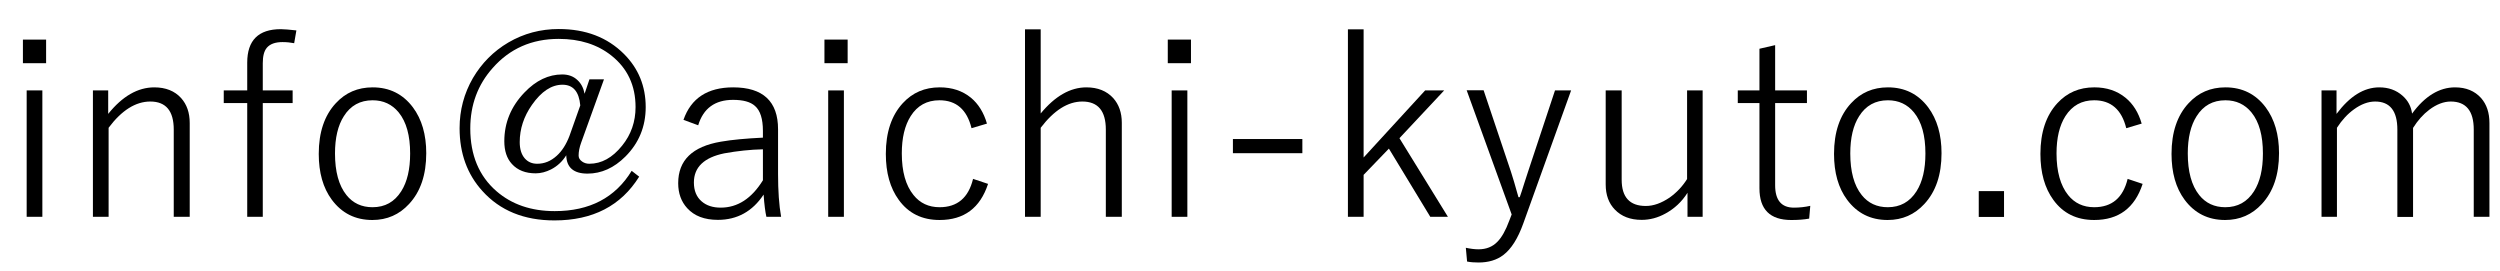
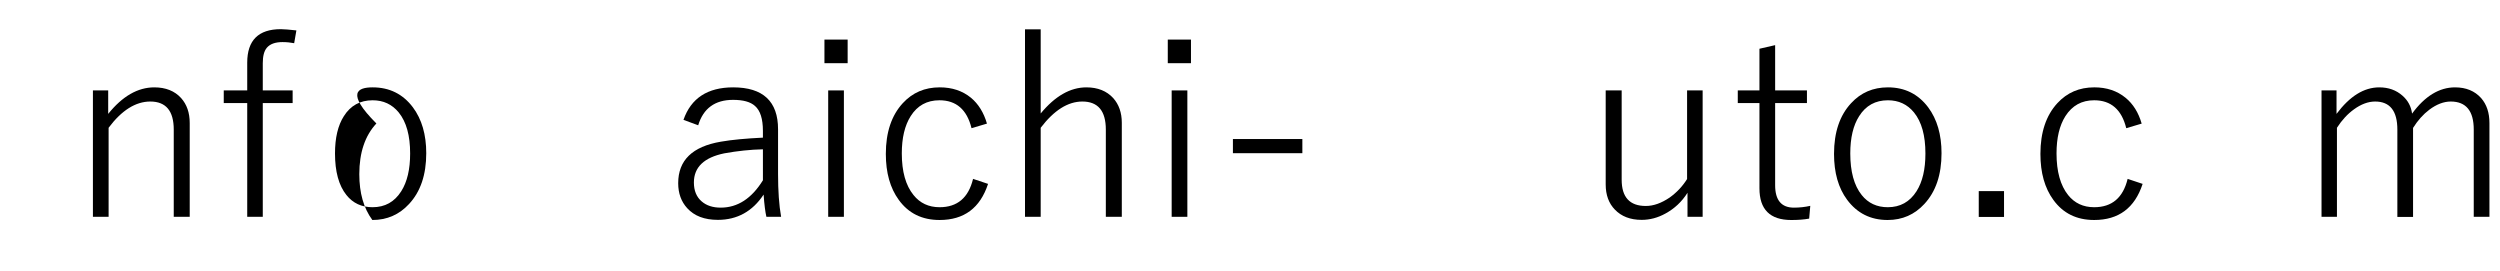
<svg xmlns="http://www.w3.org/2000/svg" version="1.1" id="レイヤー_1" x="0px" y="0px" viewBox="0 0 180 19.5" style="enable-background:new 0 0 180 19.5;" xml:space="preserve">
  <g>
-     <path d="M3.32,2.85v1.7H1.65v-1.7H3.32z M3.05,6.51v9.1H1.92v-9.1H3.05z" />
    <path d="M7.79,6.51V8.2c1.02-1.27,2.13-1.91,3.32-1.91c0.82,0,1.47,0.26,1.93,0.77c0.41,0.46,0.62,1.05,0.62,1.8v6.75h-1.15V9.33   c0-1.34-0.56-2.02-1.69-2.02c-1.05,0-2.06,0.63-3,1.89v6.41H6.69v-9.1H7.79z" />
    <path d="M21.34,2.19l-0.16,0.92c-0.26-0.05-0.54-0.08-0.84-0.08c-0.53,0-0.9,0.14-1.13,0.41c-0.2,0.24-0.29,0.61-0.29,1.11v1.96   h2.15v0.91h-2.15v8.19H17.8V7.42h-1.69V6.51h1.69v-2c0-1.61,0.81-2.41,2.42-2.41C20.49,2.11,20.86,2.13,21.34,2.19z" />
-     <path d="M26.83,6.29c1.21,0,2.18,0.48,2.9,1.44c0.64,0.86,0.96,1.96,0.96,3.3c0,1.55-0.41,2.77-1.24,3.66   c-0.7,0.76-1.58,1.15-2.64,1.15c-1.23,0-2.2-0.49-2.92-1.46c-0.63-0.85-0.94-1.95-0.94-3.3c0-1.55,0.41-2.77,1.23-3.65   C24.88,6.67,25.76,6.29,26.83,6.29z M26.83,7.22c-0.9,0-1.59,0.38-2.07,1.14c-0.43,0.67-0.64,1.57-0.64,2.69   c0,1.3,0.27,2.3,0.82,2.99c0.47,0.59,1.1,0.88,1.88,0.88c0.9,0,1.58-0.38,2.07-1.15c0.43-0.68,0.64-1.58,0.64-2.72   c0-1.29-0.27-2.27-0.82-2.95C28.23,7.51,27.6,7.22,26.83,7.22z" />
-     <path d="M43.48,5.73l-1.64,4.55c-0.12,0.33-0.18,0.64-0.18,0.92c0,0.17,0.08,0.31,0.25,0.43c0.15,0.11,0.33,0.16,0.52,0.16   c0.88,0,1.66-0.43,2.36-1.3c0.65-0.8,0.97-1.73,0.97-2.78c0-1.55-0.58-2.79-1.74-3.71c-1.01-0.8-2.27-1.2-3.79-1.2   c-1.94,0-3.53,0.7-4.76,2.1c-1.07,1.2-1.61,2.65-1.61,4.35c0,1.92,0.63,3.43,1.89,4.52c1.1,0.95,2.49,1.43,4.19,1.43   c2.52,0,4.36-0.97,5.54-2.9l0.54,0.42c-1.31,2.1-3.34,3.15-6.1,3.15c-2.19,0-3.92-0.71-5.19-2.12c-1.09-1.2-1.64-2.71-1.64-4.52   c0-1.3,0.32-2.5,0.96-3.61c0.63-1.07,1.48-1.93,2.55-2.56c1.11-0.65,2.32-0.97,3.63-0.97c1.94,0,3.5,0.6,4.7,1.8   c1.04,1.04,1.56,2.32,1.56,3.82c0,1.4-0.49,2.59-1.46,3.56c-0.82,0.82-1.73,1.23-2.73,1.23s-1.51-0.44-1.53-1.32   c-0.28,0.45-0.65,0.79-1.1,1.02c-0.36,0.18-0.73,0.28-1.1,0.28c-0.73,0-1.3-0.22-1.71-0.67c-0.37-0.4-0.55-0.95-0.55-1.64   c0-1.33,0.48-2.5,1.45-3.51c0.83-0.87,1.74-1.3,2.72-1.3c0.45,0,0.82,0.14,1.1,0.41c0.26,0.24,0.43,0.56,0.51,0.98l0.35-1.04H43.48   z M41.78,7.59c-0.09-1-0.52-1.49-1.28-1.49c-0.79,0-1.52,0.48-2.2,1.45c-0.59,0.84-0.88,1.74-0.88,2.68c0,0.5,0.12,0.89,0.36,1.17   c0.23,0.26,0.52,0.39,0.9,0.39c0.52,0,0.98-0.19,1.4-0.57c0.39-0.35,0.69-0.83,0.92-1.43L41.78,7.59z" />
+     <path d="M26.83,6.29c1.21,0,2.18,0.48,2.9,1.44c0.64,0.86,0.96,1.96,0.96,3.3c0,1.55-0.41,2.77-1.24,3.66   c-0.7,0.76-1.58,1.15-2.64,1.15c-0.63-0.85-0.94-1.95-0.94-3.3c0-1.55,0.41-2.77,1.23-3.65   C24.88,6.67,25.76,6.29,26.83,6.29z M26.83,7.22c-0.9,0-1.59,0.38-2.07,1.14c-0.43,0.67-0.64,1.57-0.64,2.69   c0,1.3,0.27,2.3,0.82,2.99c0.47,0.59,1.1,0.88,1.88,0.88c0.9,0,1.58-0.38,2.07-1.15c0.43-0.68,0.64-1.58,0.64-2.72   c0-1.29-0.27-2.27-0.82-2.95C28.23,7.51,27.6,7.22,26.83,7.22z" />
    <path d="M49.21,8.63c0.54-1.56,1.74-2.34,3.58-2.34c2.15,0,3.23,1.01,3.23,3.02v3.21c0,1.21,0.07,2.25,0.22,3.09h-1.06   c-0.08-0.35-0.15-0.88-0.2-1.6c-0.8,1.21-1.9,1.82-3.29,1.82c-0.97,0-1.7-0.28-2.21-0.84c-0.43-0.47-0.65-1.07-0.65-1.8   c0-1.65,1.02-2.64,3.08-2.99c0.8-0.14,1.81-0.23,3.02-0.29V9.43c0-0.87-0.19-1.47-0.57-1.8c-0.33-0.3-0.86-0.44-1.58-0.44   c-1.3,0-2.14,0.61-2.51,1.83L49.21,8.63z M54.93,10.75c-0.91,0.02-1.84,0.12-2.78,0.29c-1.46,0.3-2.19,1-2.19,2.1   c0,0.59,0.19,1.05,0.57,1.37c0.34,0.29,0.79,0.44,1.36,0.44c1.22,0,2.23-0.66,3.04-1.97V10.75z" />
    <path d="M61.03,2.85v1.7h-1.67v-1.7H61.03z M60.76,6.51v9.1h-1.13v-9.1H60.76z" />
    <path d="M71.06,8.9l-1.11,0.33c-0.33-1.34-1.1-2.01-2.31-2.01c-0.9,0-1.59,0.38-2.07,1.14c-0.43,0.68-0.64,1.57-0.64,2.69   c0,1.3,0.28,2.3,0.84,2.99c0.47,0.59,1.1,0.88,1.88,0.88c1.28,0,2.08-0.68,2.41-2.04l1.08,0.36c-0.57,1.74-1.73,2.6-3.49,2.6   c-1.26,0-2.24-0.48-2.94-1.45c-0.62-0.85-0.93-1.95-0.93-3.31c0-1.55,0.41-2.77,1.22-3.65c0.7-0.76,1.58-1.14,2.66-1.14   c0.89,0,1.64,0.25,2.25,0.75C70.44,7.48,70.83,8.1,71.06,8.9z" />
    <path d="M74.93,2.11v6.06c1.03-1.25,2.13-1.88,3.29-1.88c0.82,0,1.46,0.26,1.93,0.77c0.41,0.46,0.62,1.05,0.62,1.78v6.77h-1.15   V9.33c0-1.34-0.56-2.02-1.69-2.02c-1.04,0-2.04,0.63-3,1.89v6.41H73.8V2.11H74.93z" />
    <path d="M85.75,2.85v1.7h-1.67v-1.7H85.75z M85.49,6.51v9.1h-1.13v-9.1H85.49z" />
    <path d="M93.77,10.01v1.02h-5v-1.02H93.77z" />
-     <path d="M103.98,6.51l-3.22,3.44l3.49,5.66h-1.27L100,10.7l-1.82,1.89v3.02h-1.13V2.11h1.13v9.23l4.43-4.83H103.98z" />
-     <path d="M113.12,6.51l-3.44,9.57c-0.39,1.09-0.87,1.85-1.44,2.28c-0.47,0.36-1.07,0.54-1.79,0.54c-0.3,0-0.58-0.02-0.82-0.07   l-0.09-0.99c0.33,0.07,0.63,0.11,0.91,0.11c0.56,0,1.01-0.18,1.36-0.54c0.31-0.31,0.6-0.82,0.86-1.53l0.17-0.44l-3.24-8.94h1.22   l1.97,5.87c0.12,0.36,0.3,0.97,0.54,1.83h0.09c0.09-0.25,0.2-0.59,0.33-1.01c0.14-0.42,0.23-0.71,0.28-0.86l1.93-5.82H113.12z" />
    <path d="M122.59,6.51v9.1h-1.09v-1.73c-0.41,0.65-0.94,1.14-1.58,1.49c-0.56,0.31-1.13,0.46-1.72,0.46c-0.82,0-1.46-0.25-1.93-0.74   c-0.44-0.45-0.66-1.06-0.66-1.81V6.51h1.15v6.43c0,1.26,0.58,1.89,1.74,1.89c0.56,0,1.13-0.21,1.72-0.61   c0.5-0.36,0.92-0.8,1.25-1.33V6.51H122.59z" />
    <path d="M127.81,3.25v3.26h2.29v0.91h-2.29v5.92c0,1.07,0.45,1.61,1.35,1.61c0.39,0,0.79-0.04,1.18-0.13l-0.08,0.92   c-0.38,0.07-0.81,0.1-1.29,0.1c-1.53,0-2.29-0.76-2.29-2.28V7.42h-1.56V6.51h1.56v-3L127.81,3.25z" />
    <path d="M135.93,6.29c1.21,0,2.18,0.48,2.9,1.44c0.64,0.86,0.96,1.96,0.96,3.3c0,1.55-0.41,2.77-1.24,3.66   c-0.7,0.76-1.58,1.15-2.64,1.15c-1.23,0-2.2-0.49-2.92-1.46c-0.63-0.85-0.94-1.95-0.94-3.3c0-1.55,0.41-2.77,1.23-3.65   C133.98,6.67,134.86,6.29,135.93,6.29z M135.93,7.22c-0.9,0-1.59,0.38-2.07,1.14c-0.43,0.67-0.64,1.57-0.64,2.69   c0,1.3,0.27,2.3,0.82,2.99c0.47,0.59,1.1,0.88,1.88,0.88c0.89,0,1.58-0.38,2.07-1.15c0.43-0.68,0.64-1.58,0.64-2.72   c0-1.29-0.27-2.27-0.82-2.95C137.33,7.51,136.7,7.22,135.93,7.22z" />
    <path d="M144.29,13.76v1.86h-1.82v-1.86H144.29z" />
    <path d="M154.2,8.9l-1.11,0.33c-0.33-1.34-1.1-2.01-2.31-2.01c-0.9,0-1.58,0.38-2.07,1.14c-0.43,0.68-0.64,1.57-0.64,2.69   c0,1.3,0.28,2.3,0.83,2.99c0.47,0.59,1.1,0.88,1.88,0.88c1.28,0,2.08-0.68,2.41-2.04l1.08,0.36c-0.57,1.74-1.73,2.6-3.49,2.6   c-1.26,0-2.24-0.48-2.94-1.45c-0.62-0.85-0.93-1.95-0.93-3.31c0-1.55,0.41-2.77,1.22-3.65c0.7-0.76,1.58-1.14,2.66-1.14   c0.89,0,1.64,0.25,2.25,0.75C153.58,7.48,153.97,8.1,154.2,8.9z" />
-     <path d="M160.23,6.29c1.21,0,2.18,0.48,2.9,1.44c0.64,0.86,0.96,1.96,0.96,3.3c0,1.55-0.41,2.77-1.24,3.66   c-0.7,0.76-1.58,1.15-2.64,1.15c-1.23,0-2.2-0.49-2.92-1.46c-0.63-0.85-0.94-1.95-0.94-3.3c0-1.55,0.41-2.77,1.23-3.65   C158.28,6.67,159.16,6.29,160.23,6.29z M160.23,7.22c-0.9,0-1.59,0.38-2.07,1.14c-0.43,0.67-0.64,1.57-0.64,2.69   c0,1.3,0.27,2.3,0.82,2.99c0.47,0.59,1.1,0.88,1.88,0.88c0.89,0,1.58-0.38,2.07-1.15c0.43-0.68,0.64-1.58,0.64-2.72   c0-1.29-0.27-2.27-0.82-2.95C161.63,7.51,161,7.22,160.23,7.22z" />
    <path d="M168.23,6.51V8.2c0.95-1.27,1.97-1.91,3.08-1.91c0.66,0,1.22,0.2,1.67,0.6c0.39,0.34,0.62,0.77,0.69,1.29   c0.92-1.26,1.96-1.89,3.09-1.89c0.8,0,1.42,0.26,1.88,0.77c0.4,0.46,0.6,1.05,0.6,1.8v6.75h-1.13V9.33c0-1.34-0.55-2.02-1.66-2.02   c-0.5,0-1.02,0.2-1.54,0.59c-0.44,0.33-0.83,0.77-1.17,1.31v6.41h-1.13V9.33c0-1.34-0.53-2.02-1.6-2.02c-0.5,0-1.01,0.19-1.52,0.56   c-0.46,0.33-0.87,0.77-1.23,1.33v6.41h-1.11v-9.1H168.23z" />
  </g>
  <g>
</g>
  <g>
</g>
  <g>
</g>
  <g>
</g>
  <g>
</g>
  <g>
</g>
  <g>
</g>
  <g>
</g>
  <g>
</g>
  <g>
</g>
  <g>
</g>
  <g>
</g>
  <g>
</g>
  <g>
</g>
  <g>
</g>
</svg>